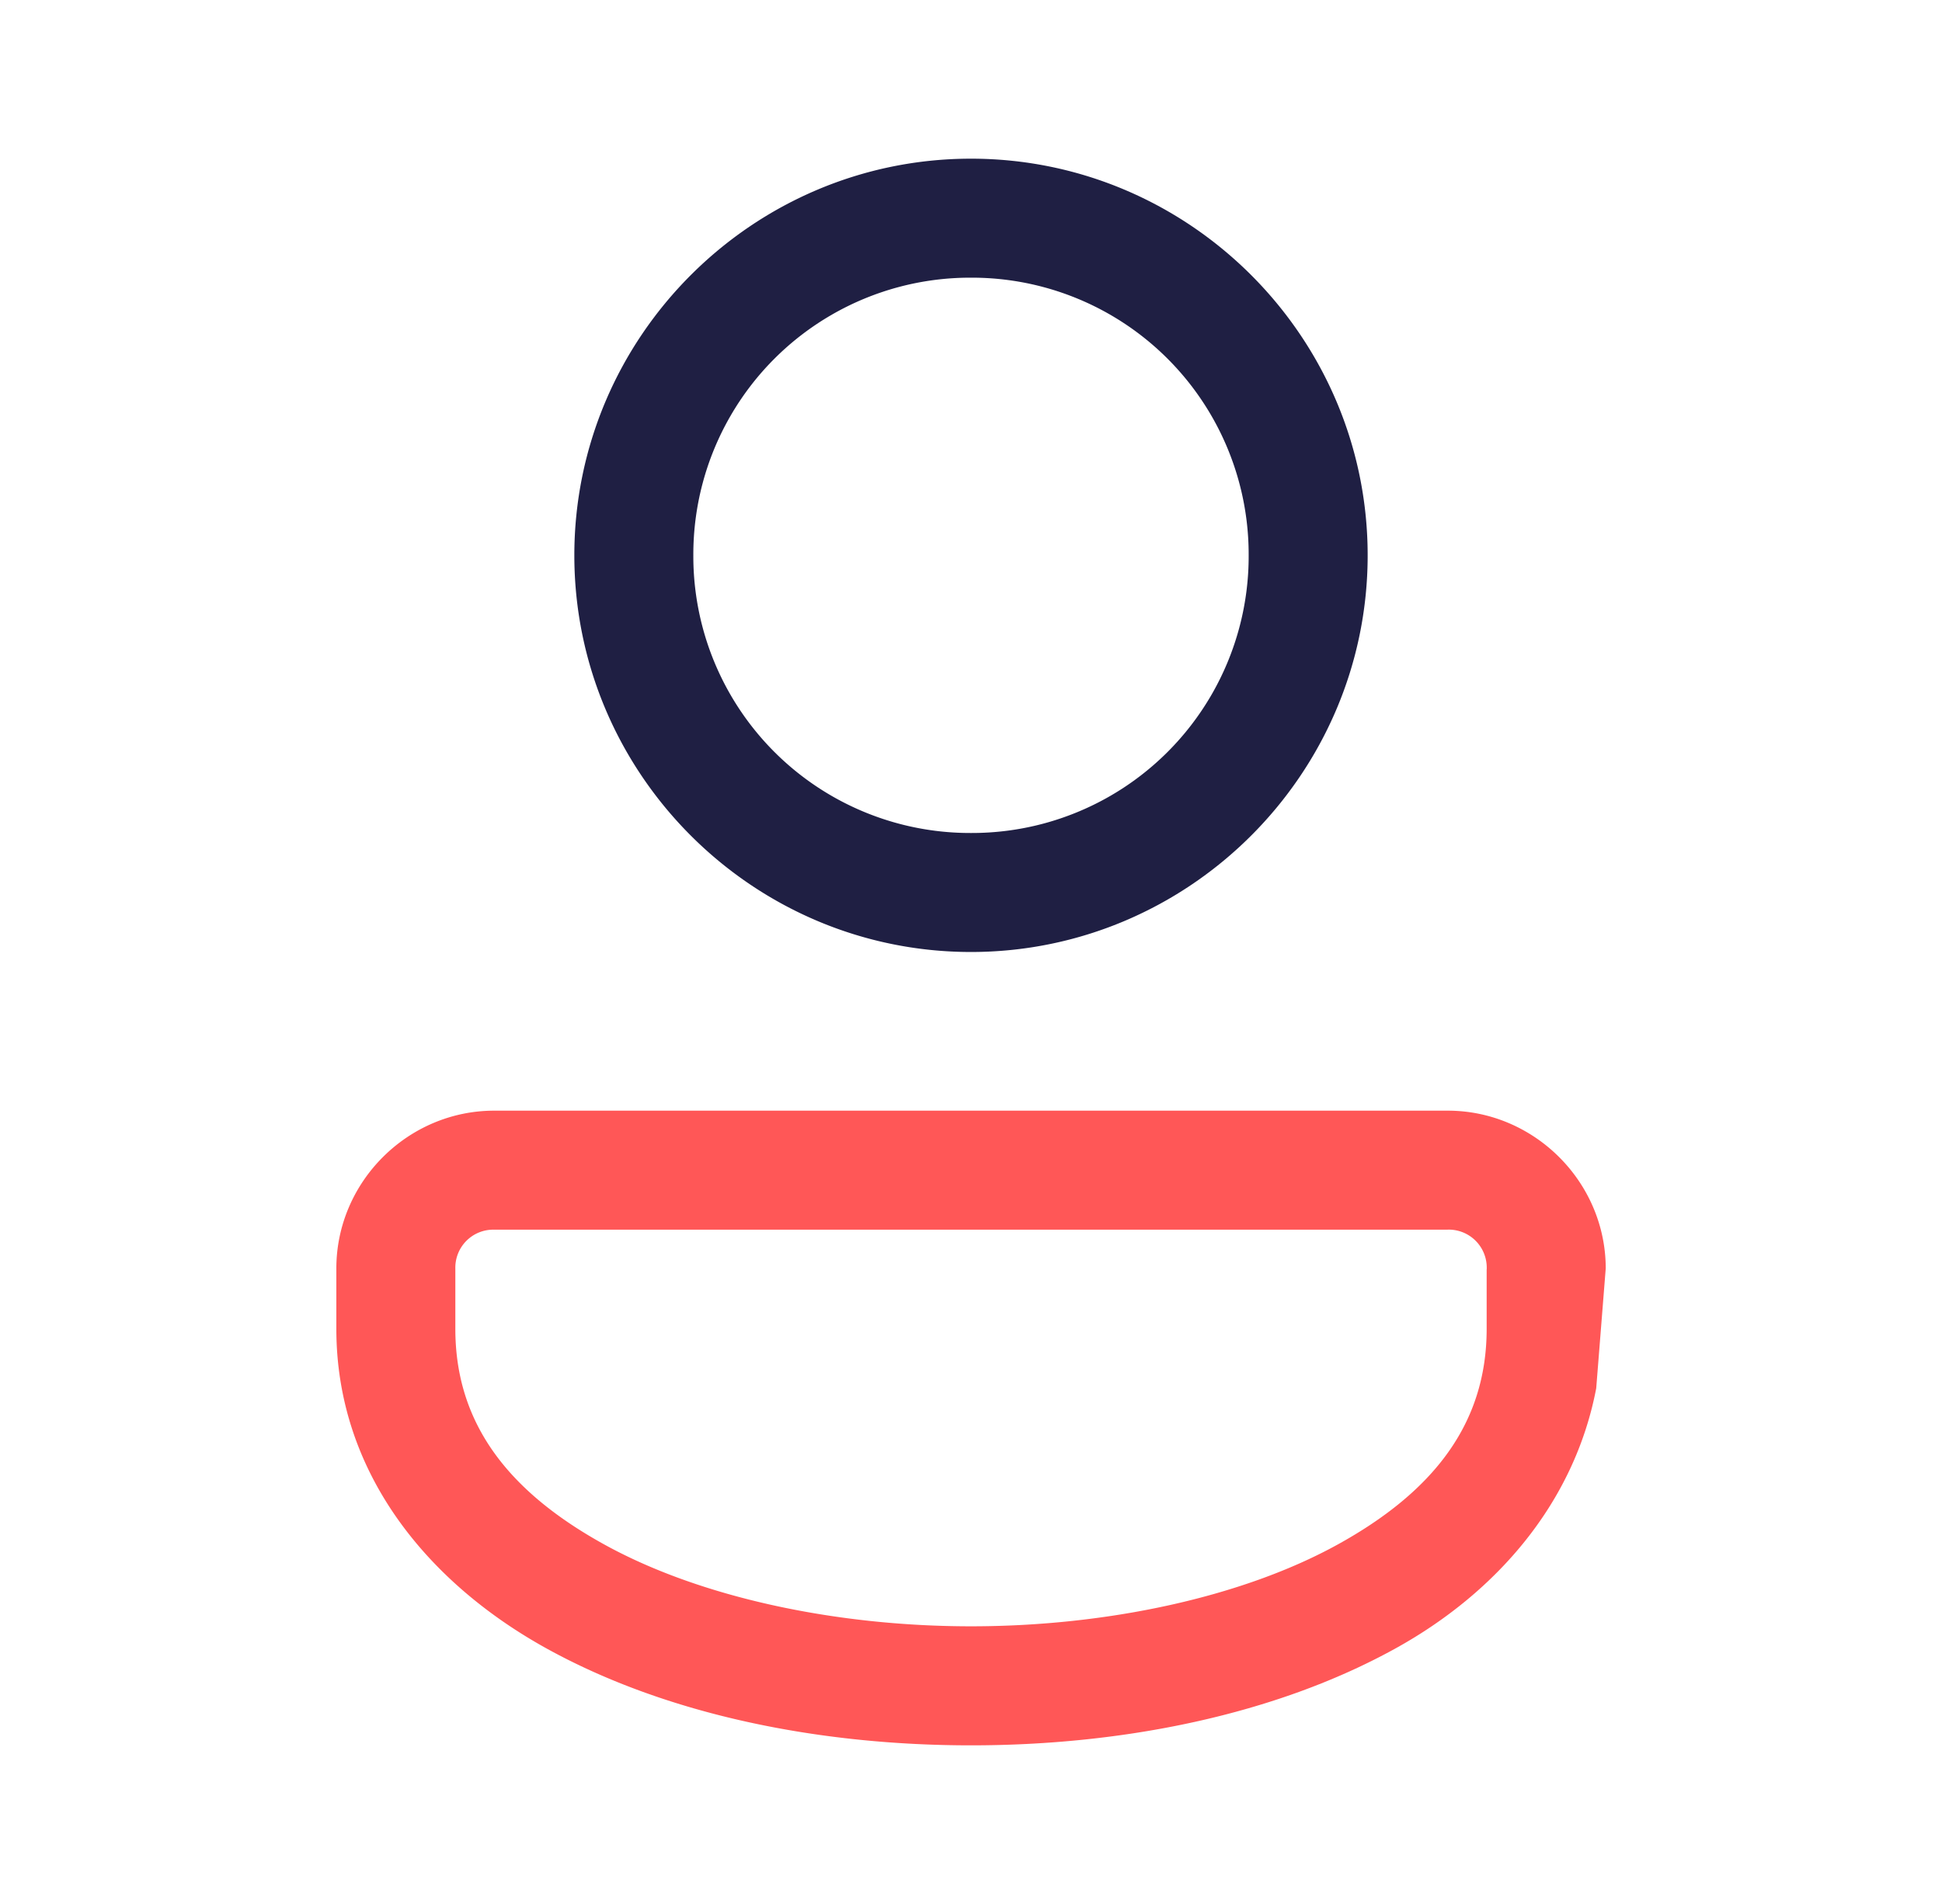
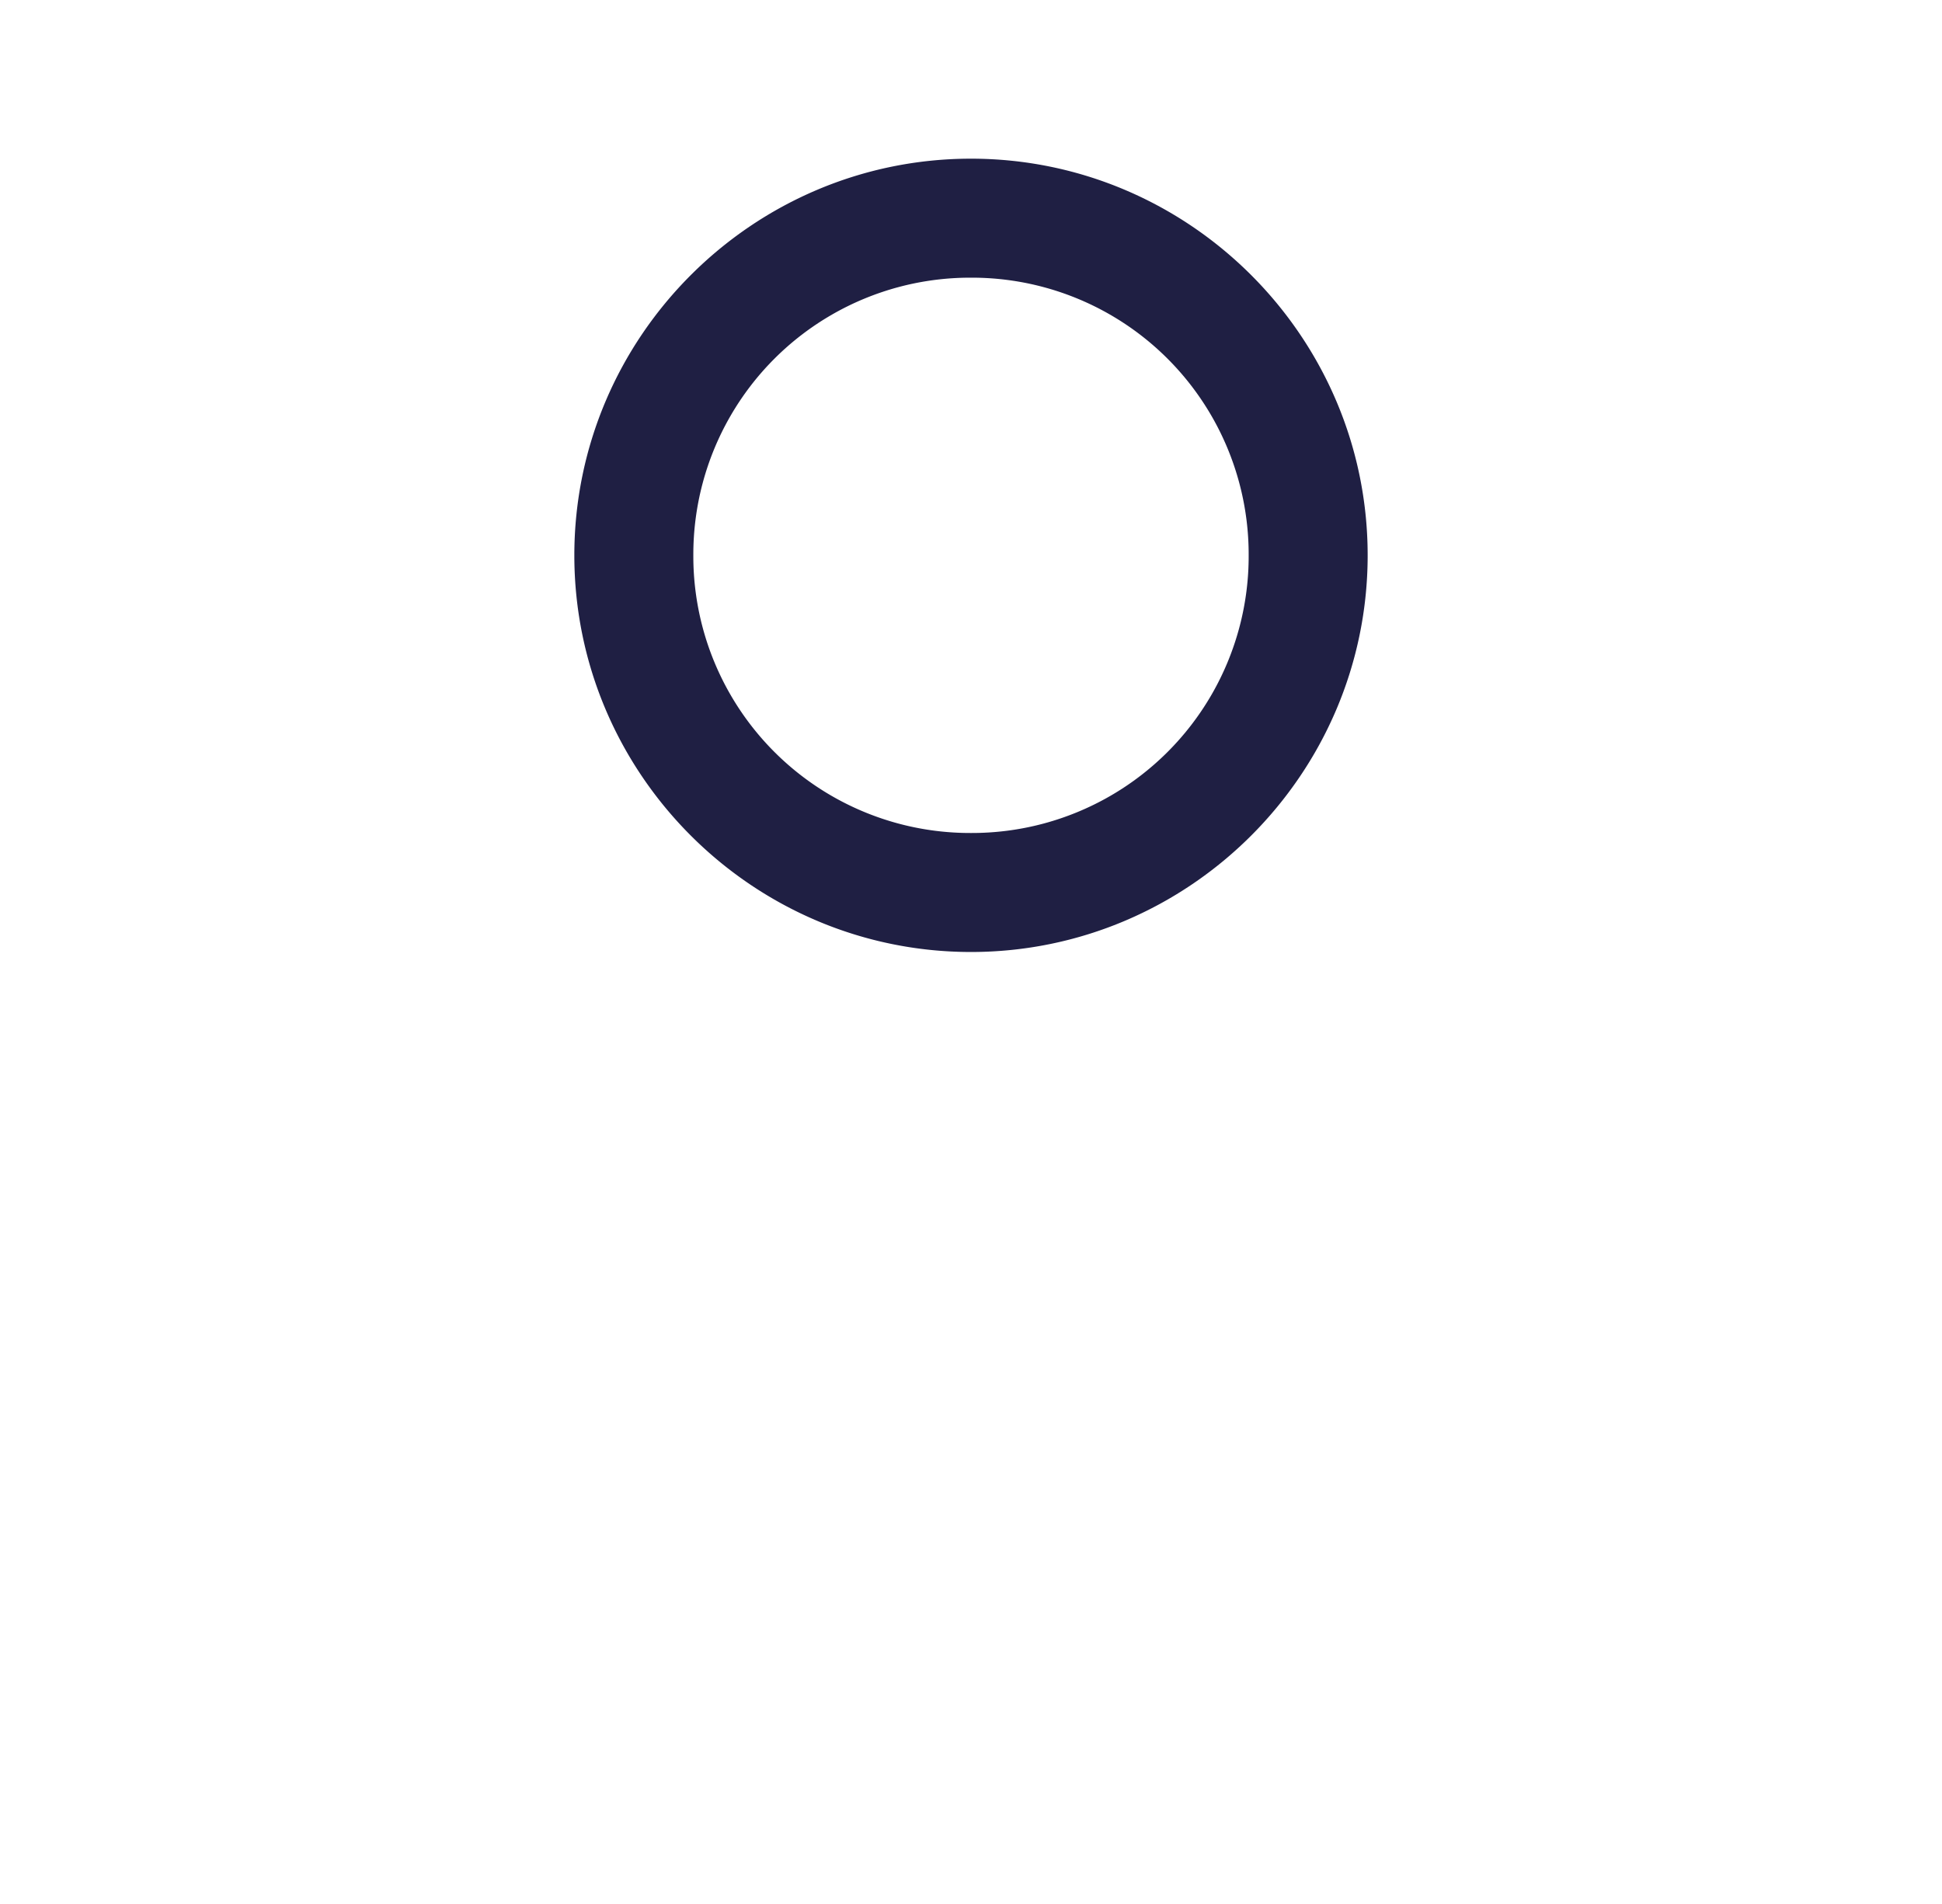
<svg xmlns="http://www.w3.org/2000/svg" width="51" height="50" fill="none">
  <path d="M25.5 4.167c-5.735 0-10.417 4.682-10.417 10.416C15.083 20.318 19.765 25 25.5 25c5.735 0 10.417-4.682 10.417-10.417 0-5.734-4.683-10.416-10.417-10.416Zm0 3.125a7.268 7.268 0 0 1 7.292 7.291 7.268 7.268 0 0 1-7.292 7.292 7.268 7.268 0 0 1-7.292-7.292A7.268 7.268 0 0 1 25.5 7.292Z" fill="#1F1F43" />
-   <path fill-rule="evenodd" clip-rule="evenodd" d="M12.978 29.167c-2.271 0-4.145 1.873-4.145 4.144v1.585c0 3.754 2.375 6.658 5.528 8.398 3.154 1.74 7.147 2.54 11.139 2.54 3.992 0 7.985-.8 11.139-2.54 2.689-1.483 4.712-3.854 5.28-6.836l.25-3.147c0-2.27-1.876-4.144-4.147-4.144H12.978Zm25.044 3.125H12.978a.997.997 0 0 0-1.02 1.019v1.585c0 2.495 1.402 4.279 3.913 5.664 2.51 1.385 6.068 2.148 9.629 2.148 3.56 0 7.119-.763 9.63-2.148 2.51-1.385 3.912-3.169 3.912-5.664v-1.563h.002v-.022a.998.998 0 0 0-1.022-1.02Z" fill="#FF5757" />
</svg>